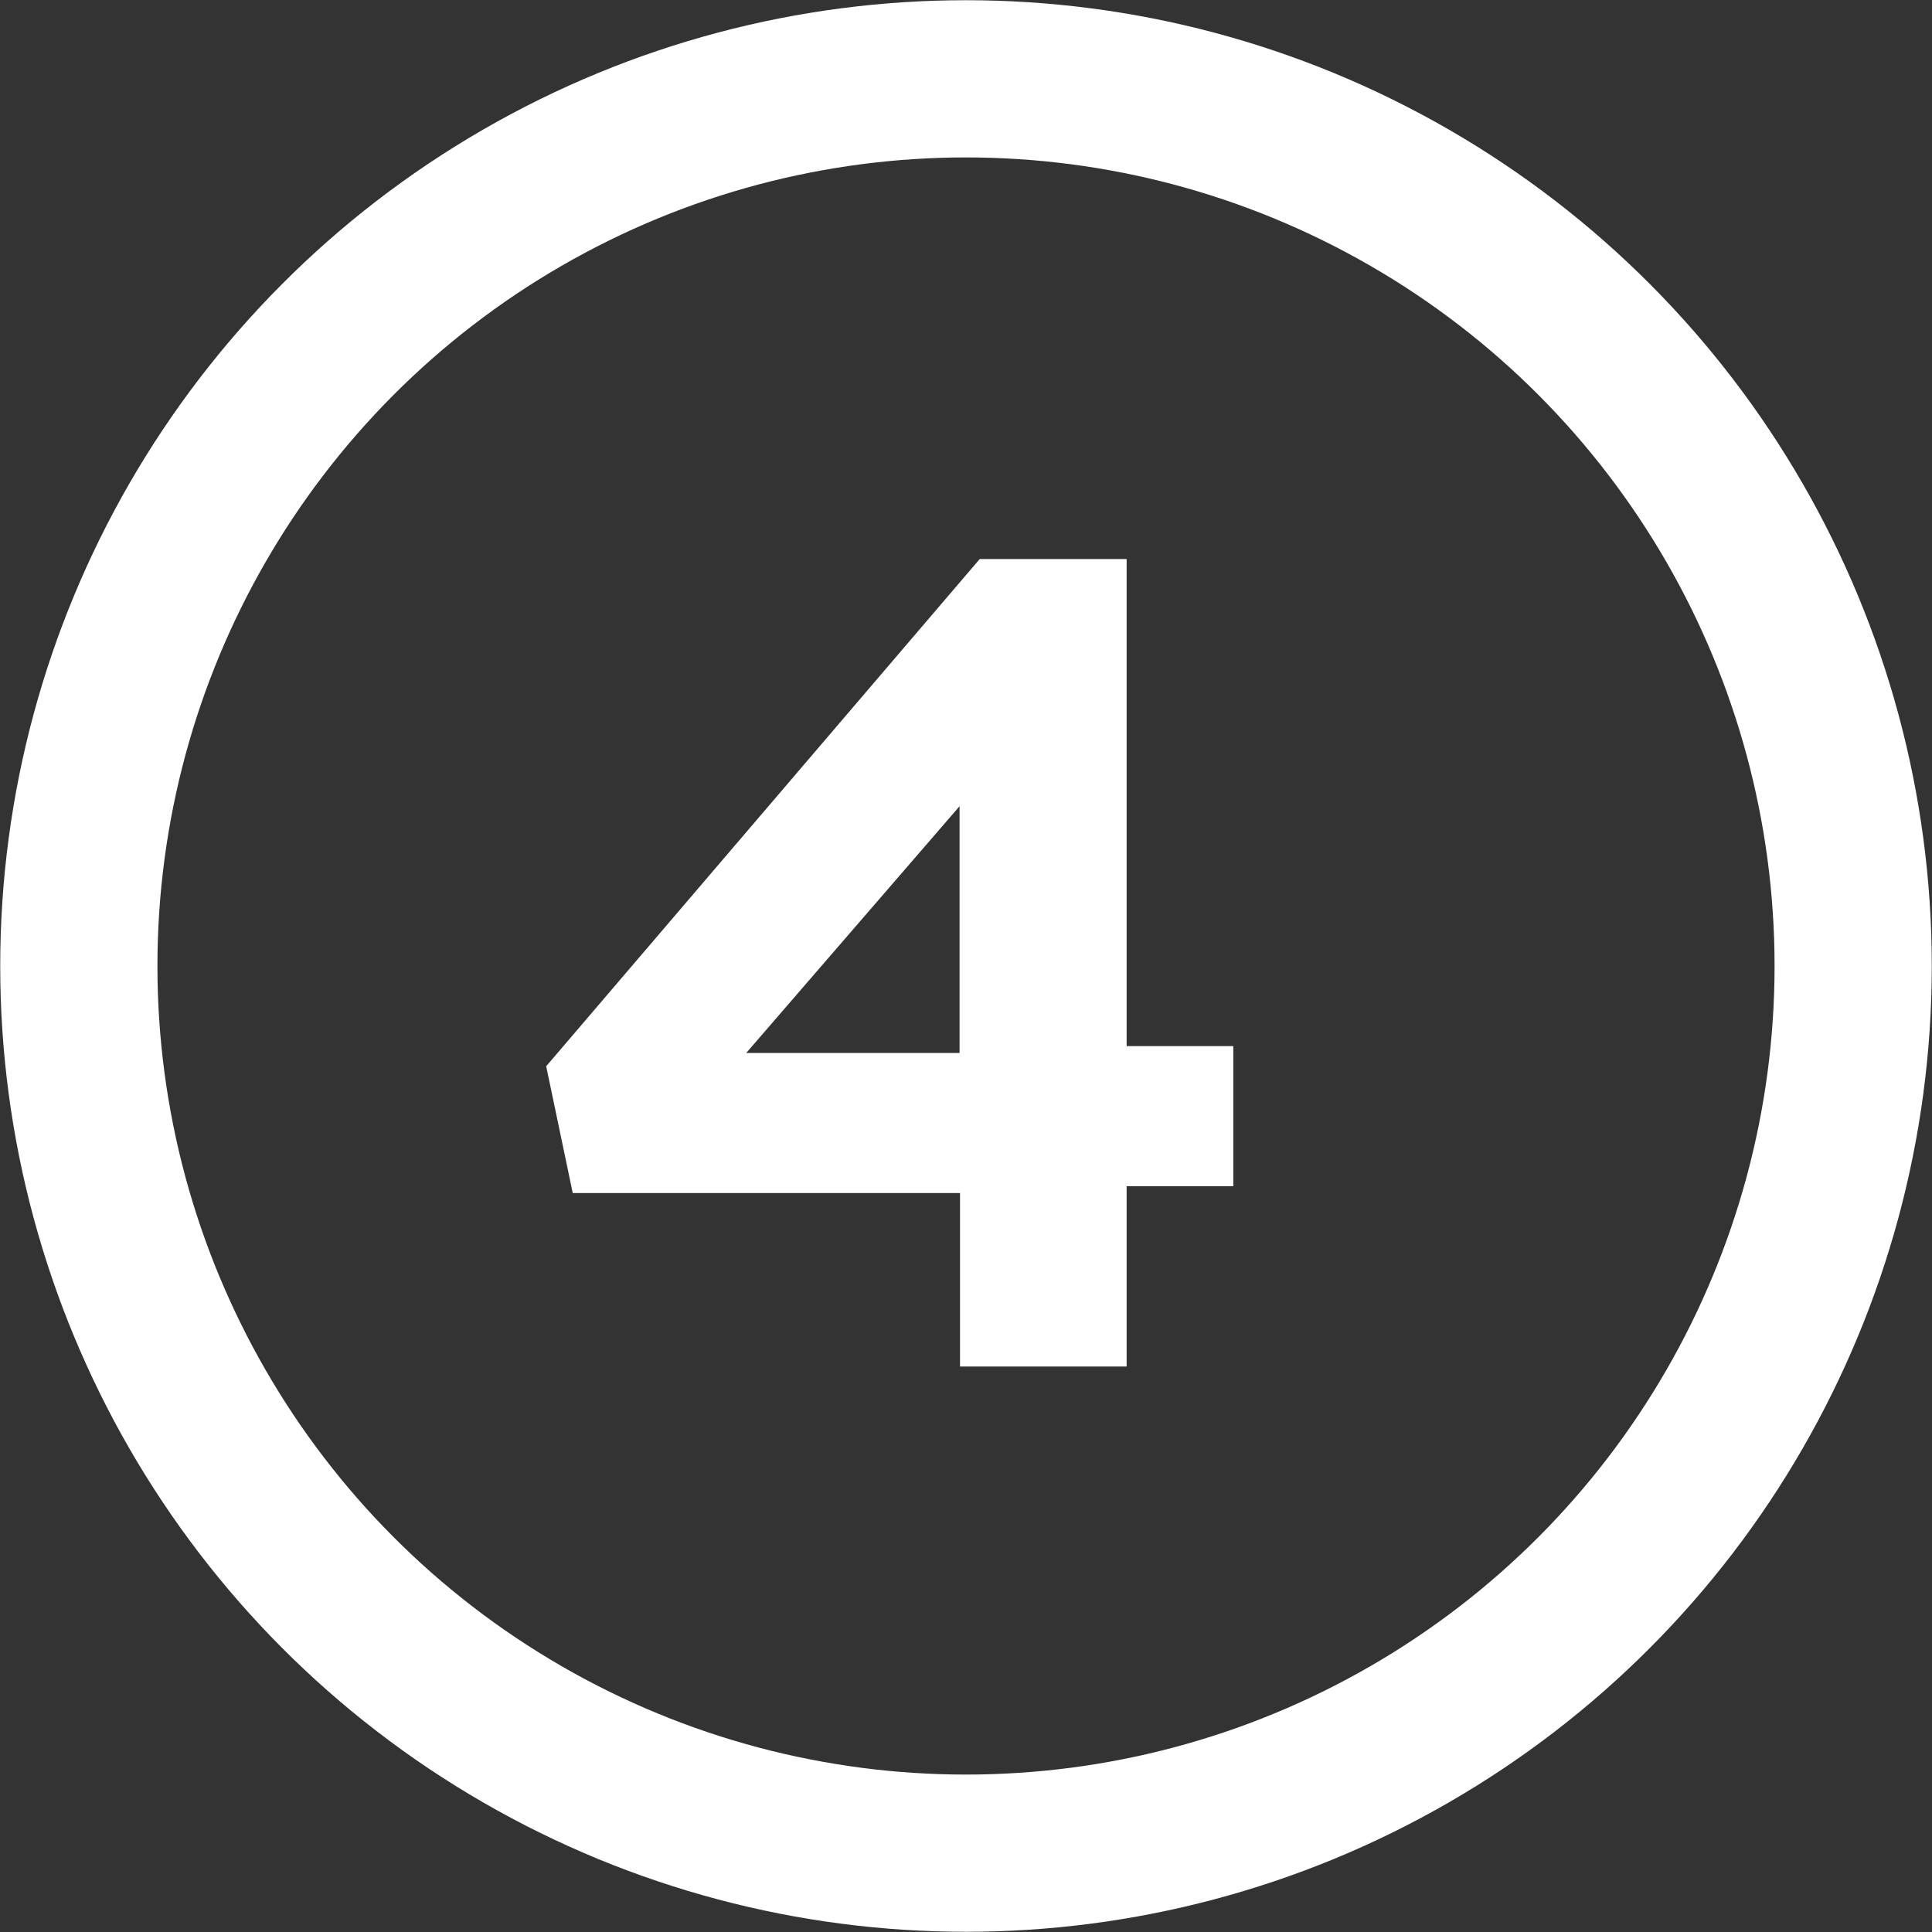
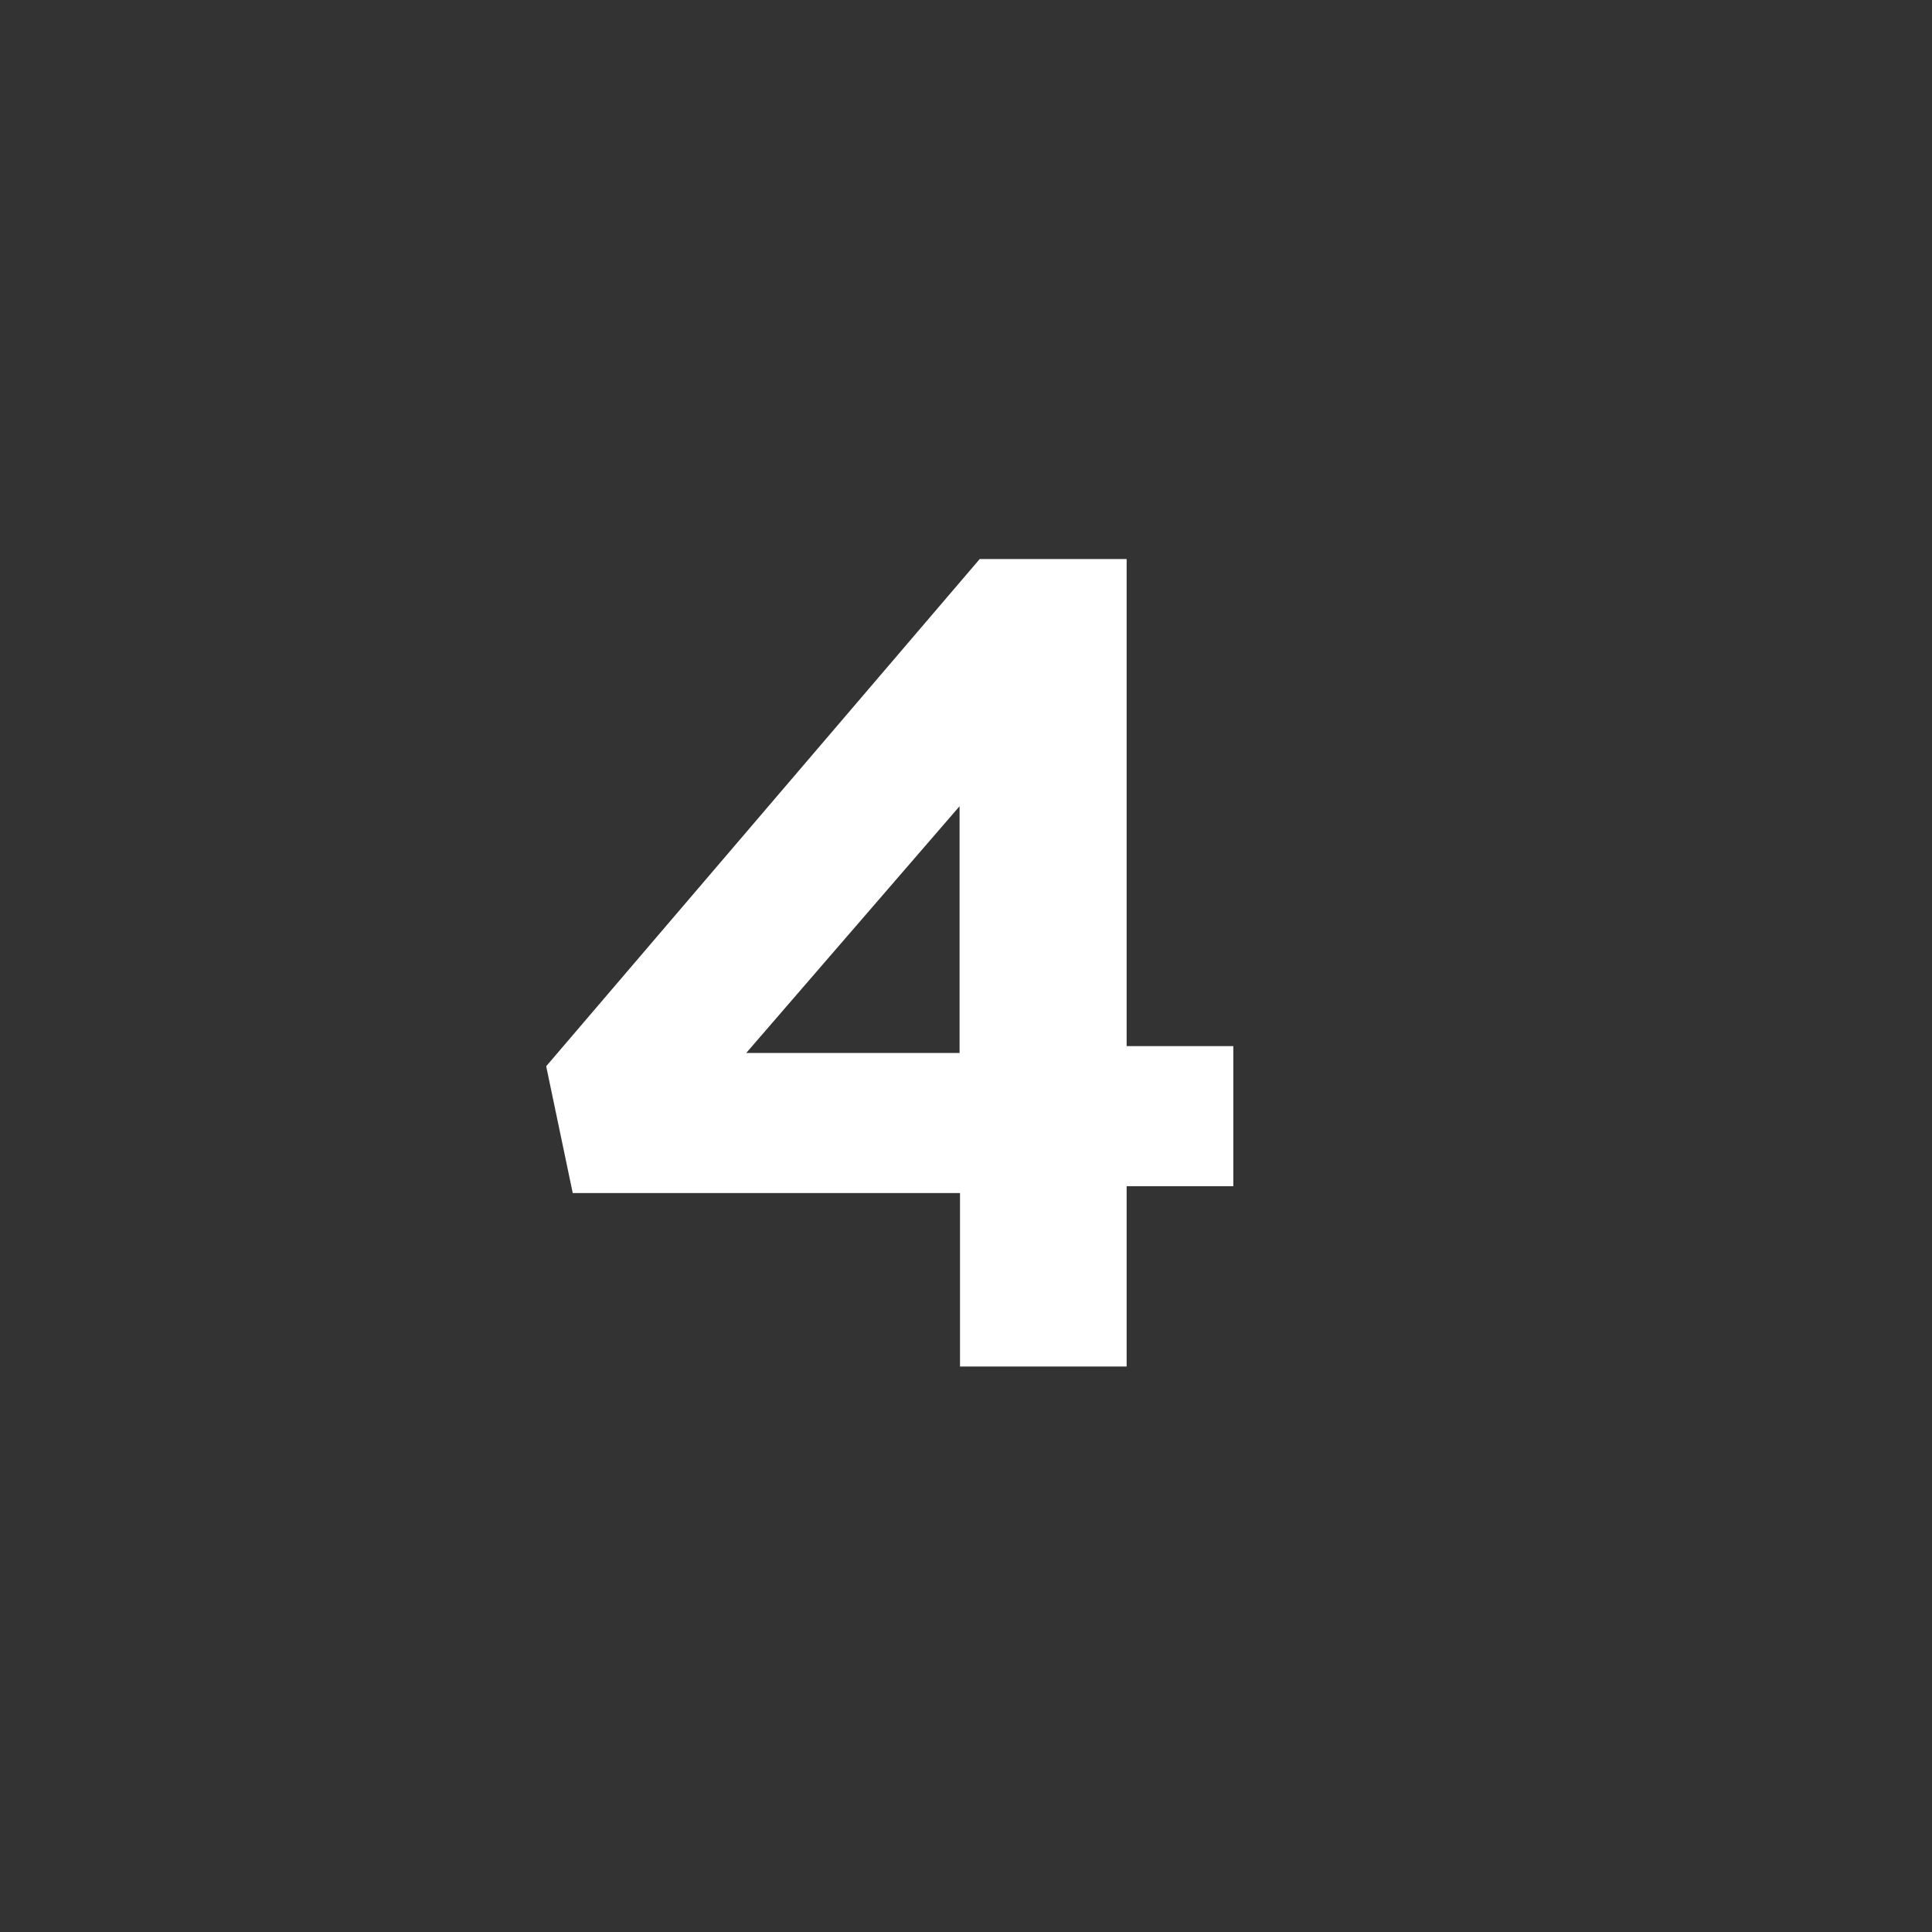
<svg xmlns="http://www.w3.org/2000/svg" id="Layer_2" data-name="Layer 2" viewBox="0 0 45.1 45.1">
  <rect x="0" y="0" width="45.1" height="45.1" fill="#333333" stroke="none" />
  <defs>
    <style>
      .cls-1 {
        fill: none;
        stroke: #fff;
        stroke-miterlimit: 10;
        stroke-width: 3.67px;
      }

      .cls-2 {
        fill: #fff;
      }
    </style>
  </defs>
  <g id="Layer_1-2" data-name="Layer 1">
    <g>
-       <circle class="cls-1" cx="22.55" cy="22.55" r="20.71" />
      <path class="cls-2" d="M22.4,27.85h-9.03l-.62-2.96,10.12-11.84h3.43v11.37h2.49v3.27h-2.49v4.21h-3.89v-4.05ZM22.4,24.58v-5.76l-4.98,5.76h4.98Z" />
    </g>
  </g>
</svg>